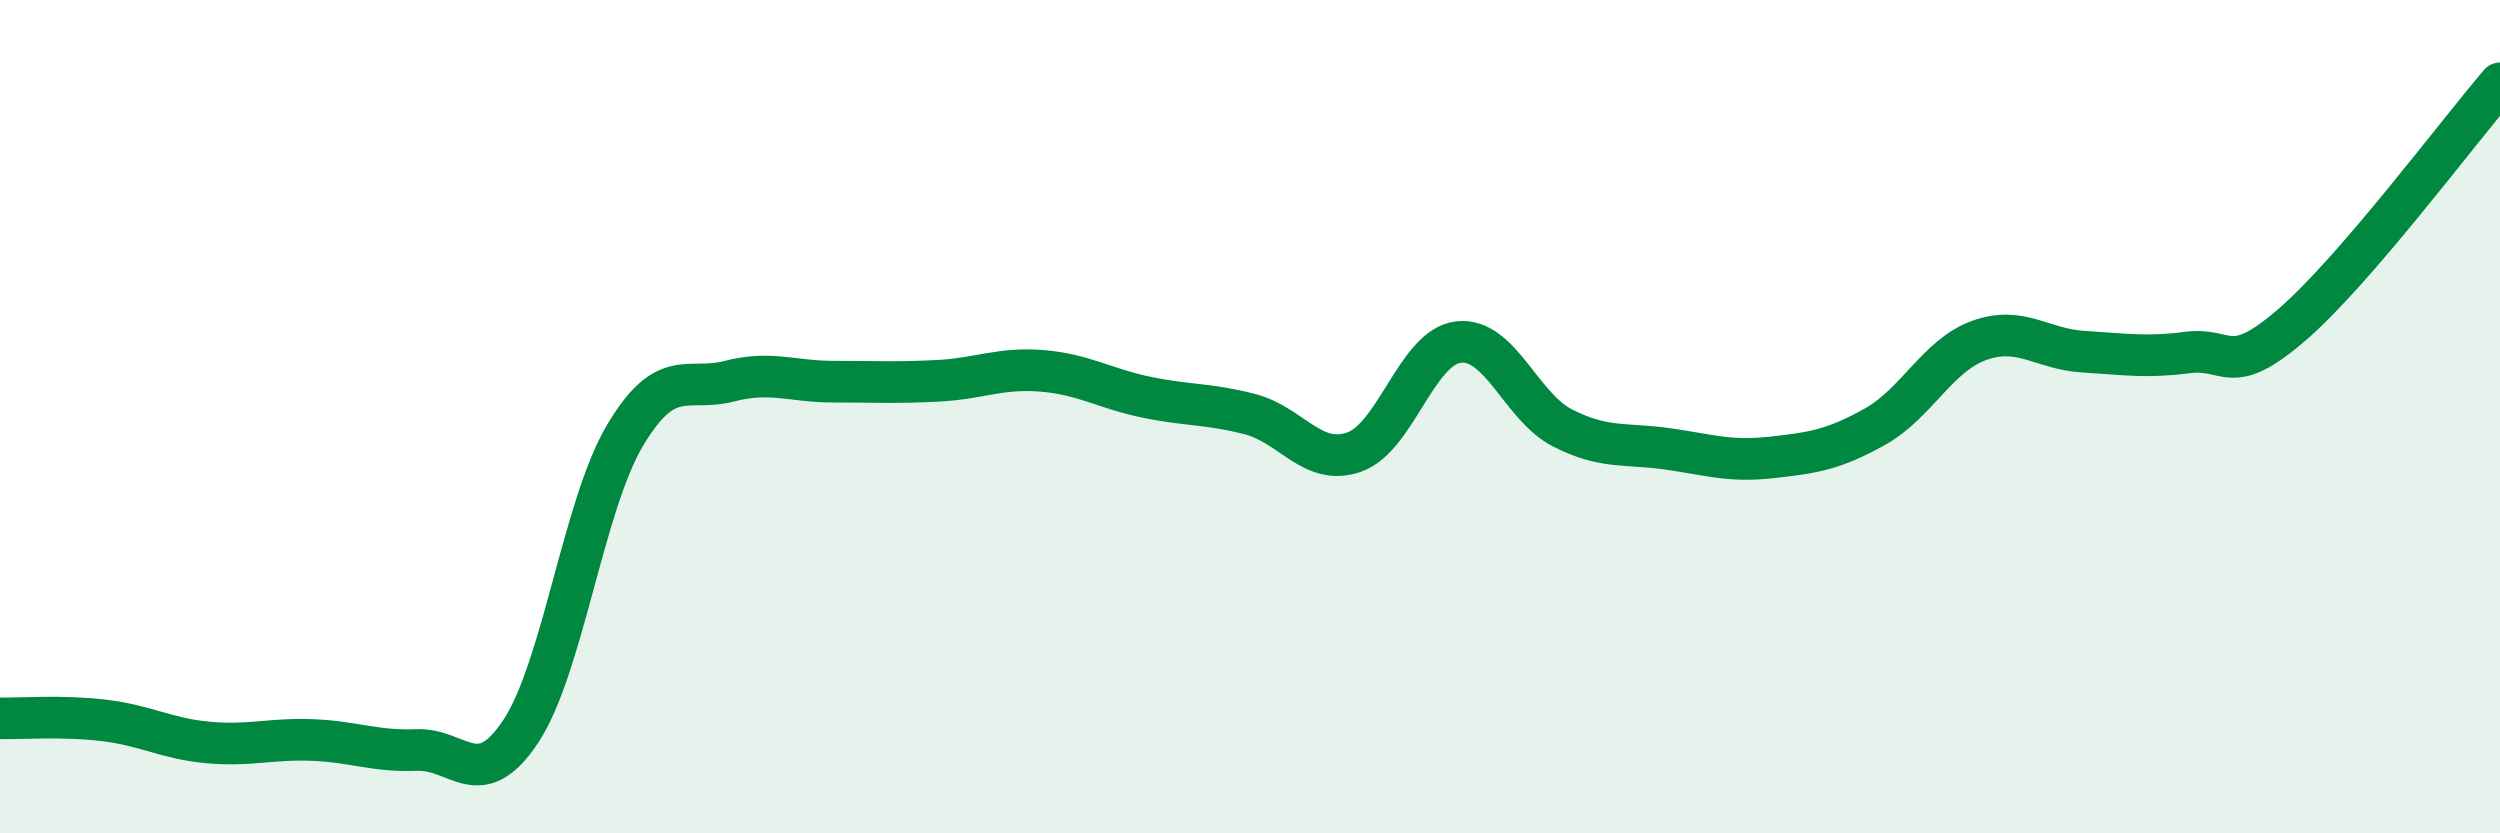
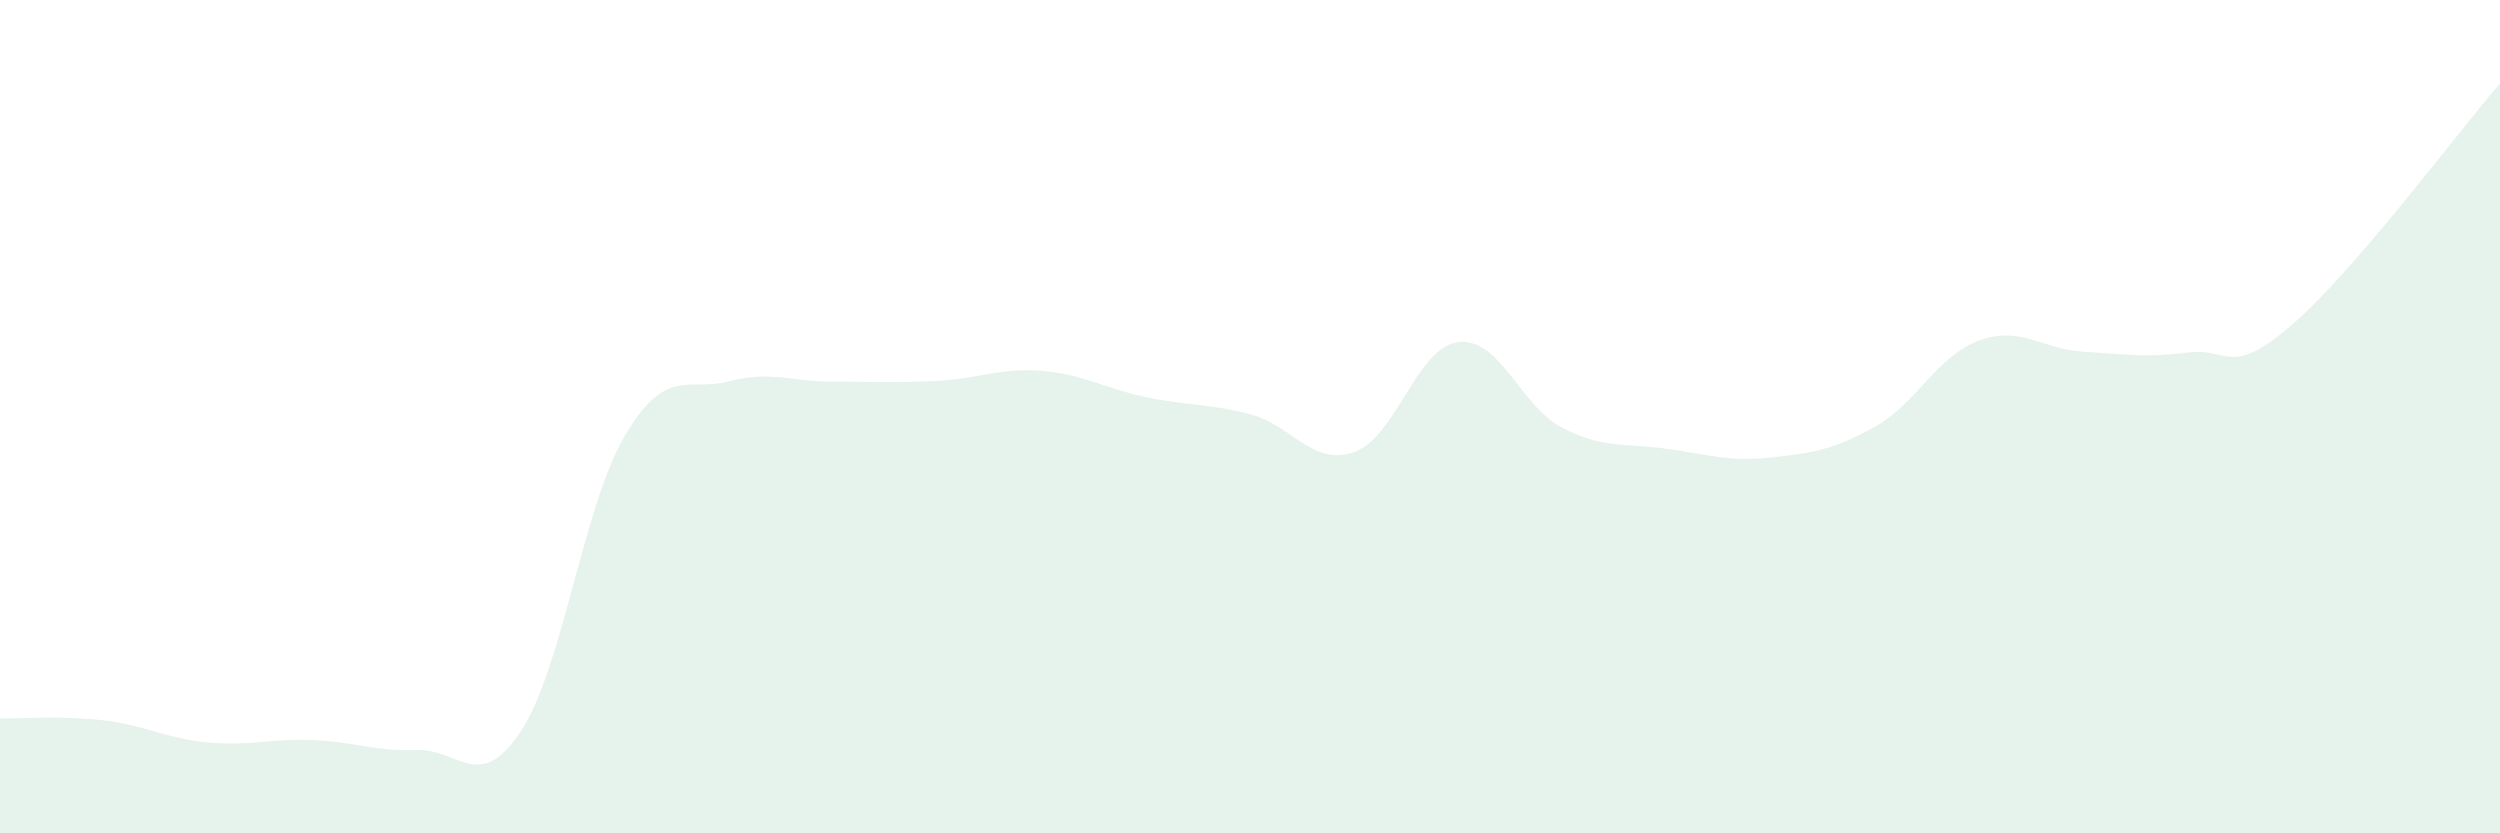
<svg xmlns="http://www.w3.org/2000/svg" width="60" height="20" viewBox="0 0 60 20">
  <path d="M 0,17.24 C 0.5,17.25 1.5,17.17 2.5,17.29 C 3.5,17.41 4,17.73 5,17.82 C 6,17.91 6.5,17.72 7.5,17.76 C 8.5,17.8 9,18.04 10,18 C 11,17.96 11.5,19.06 12.5,17.55 C 13.5,16.04 14,12.13 15,10.45 C 16,8.77 16.5,9.41 17.5,9.15 C 18.5,8.89 19,9.16 20,9.16 C 21,9.16 21.5,9.19 22.5,9.14 C 23.5,9.09 24,8.82 25,8.9 C 26,8.98 26.5,9.32 27.5,9.53 C 28.5,9.74 29,9.68 30,9.94 C 31,10.2 31.5,11.2 32.5,10.85 C 33.5,10.5 34,8.33 35,8.21 C 36,8.09 36.5,9.76 37.5,10.27 C 38.5,10.78 39,10.63 40,10.77 C 41,10.91 41.5,11.09 42.5,10.98 C 43.5,10.87 44,10.8 45,10.24 C 46,9.68 46.5,8.53 47.5,8.17 C 48.5,7.81 49,8.38 50,8.44 C 51,8.5 51.5,8.59 52.5,8.46 C 53.5,8.33 53.5,9.09 55,7.8 C 56.5,6.51 59,3.16 60,2L60 20L0 20Z" fill="#008740" opacity="0.1" stroke-linecap="round" stroke-linejoin="round" />
-   <path d="M 0,17.24 C 0.5,17.25 1.5,17.17 2.5,17.29 C 3.5,17.41 4,17.73 5,17.82 C 6,17.91 6.5,17.72 7.5,17.76 C 8.5,17.8 9,18.04 10,18 C 11,17.96 11.5,19.06 12.5,17.55 C 13.5,16.04 14,12.13 15,10.45 C 16,8.77 16.5,9.41 17.5,9.15 C 18.5,8.89 19,9.16 20,9.16 C 21,9.16 21.5,9.19 22.5,9.14 C 23.5,9.09 24,8.82 25,8.9 C 26,8.98 26.5,9.32 27.5,9.53 C 28.5,9.74 29,9.68 30,9.94 C 31,10.2 31.5,11.2 32.5,10.85 C 33.5,10.5 34,8.33 35,8.21 C 36,8.09 36.5,9.76 37.5,10.27 C 38.5,10.78 39,10.63 40,10.77 C 41,10.91 41.5,11.09 42.5,10.98 C 43.5,10.87 44,10.8 45,10.24 C 46,9.68 46.5,8.53 47.5,8.17 C 48.5,7.81 49,8.38 50,8.44 C 51,8.5 51.5,8.59 52.5,8.46 C 53.5,8.33 53.5,9.09 55,7.8 C 56.5,6.51 59,3.16 60,2" stroke="#008740" stroke-width="1" fill="none" stroke-linecap="round" stroke-linejoin="round" />
</svg>